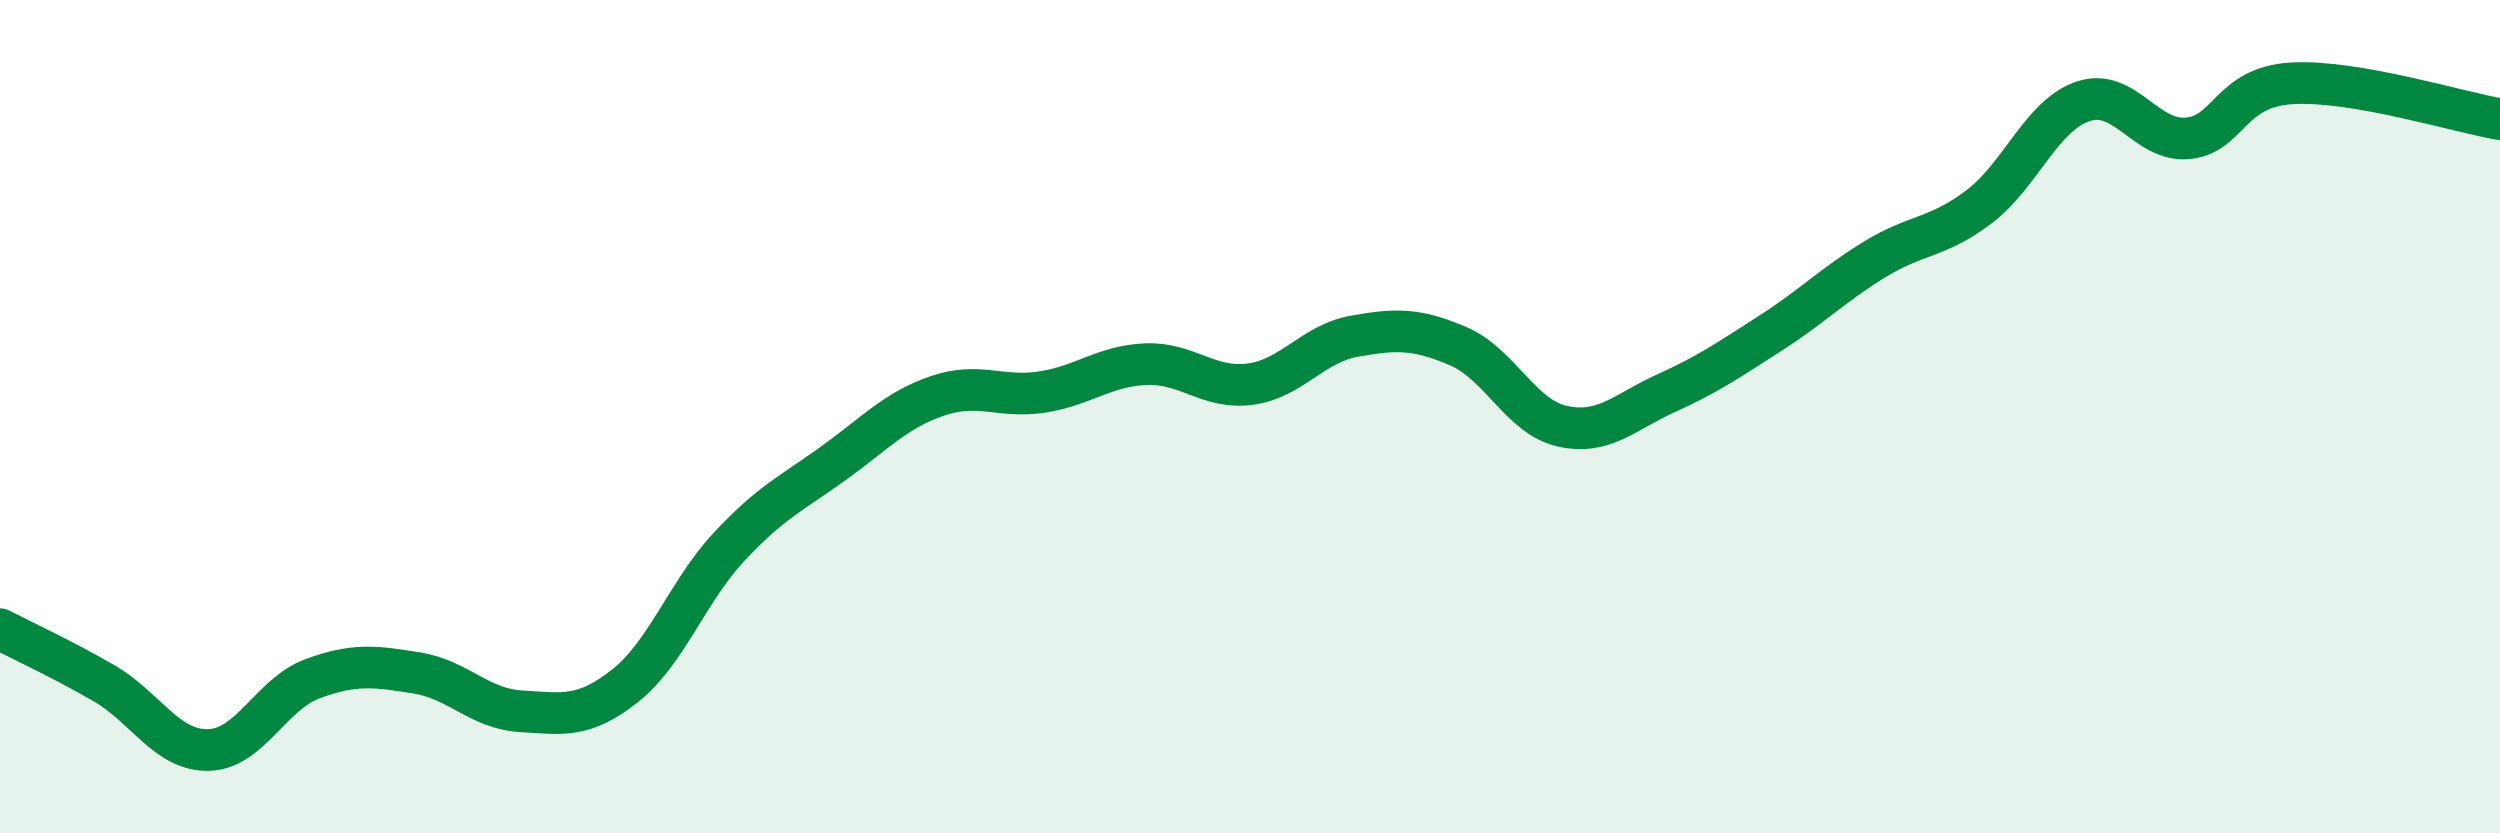
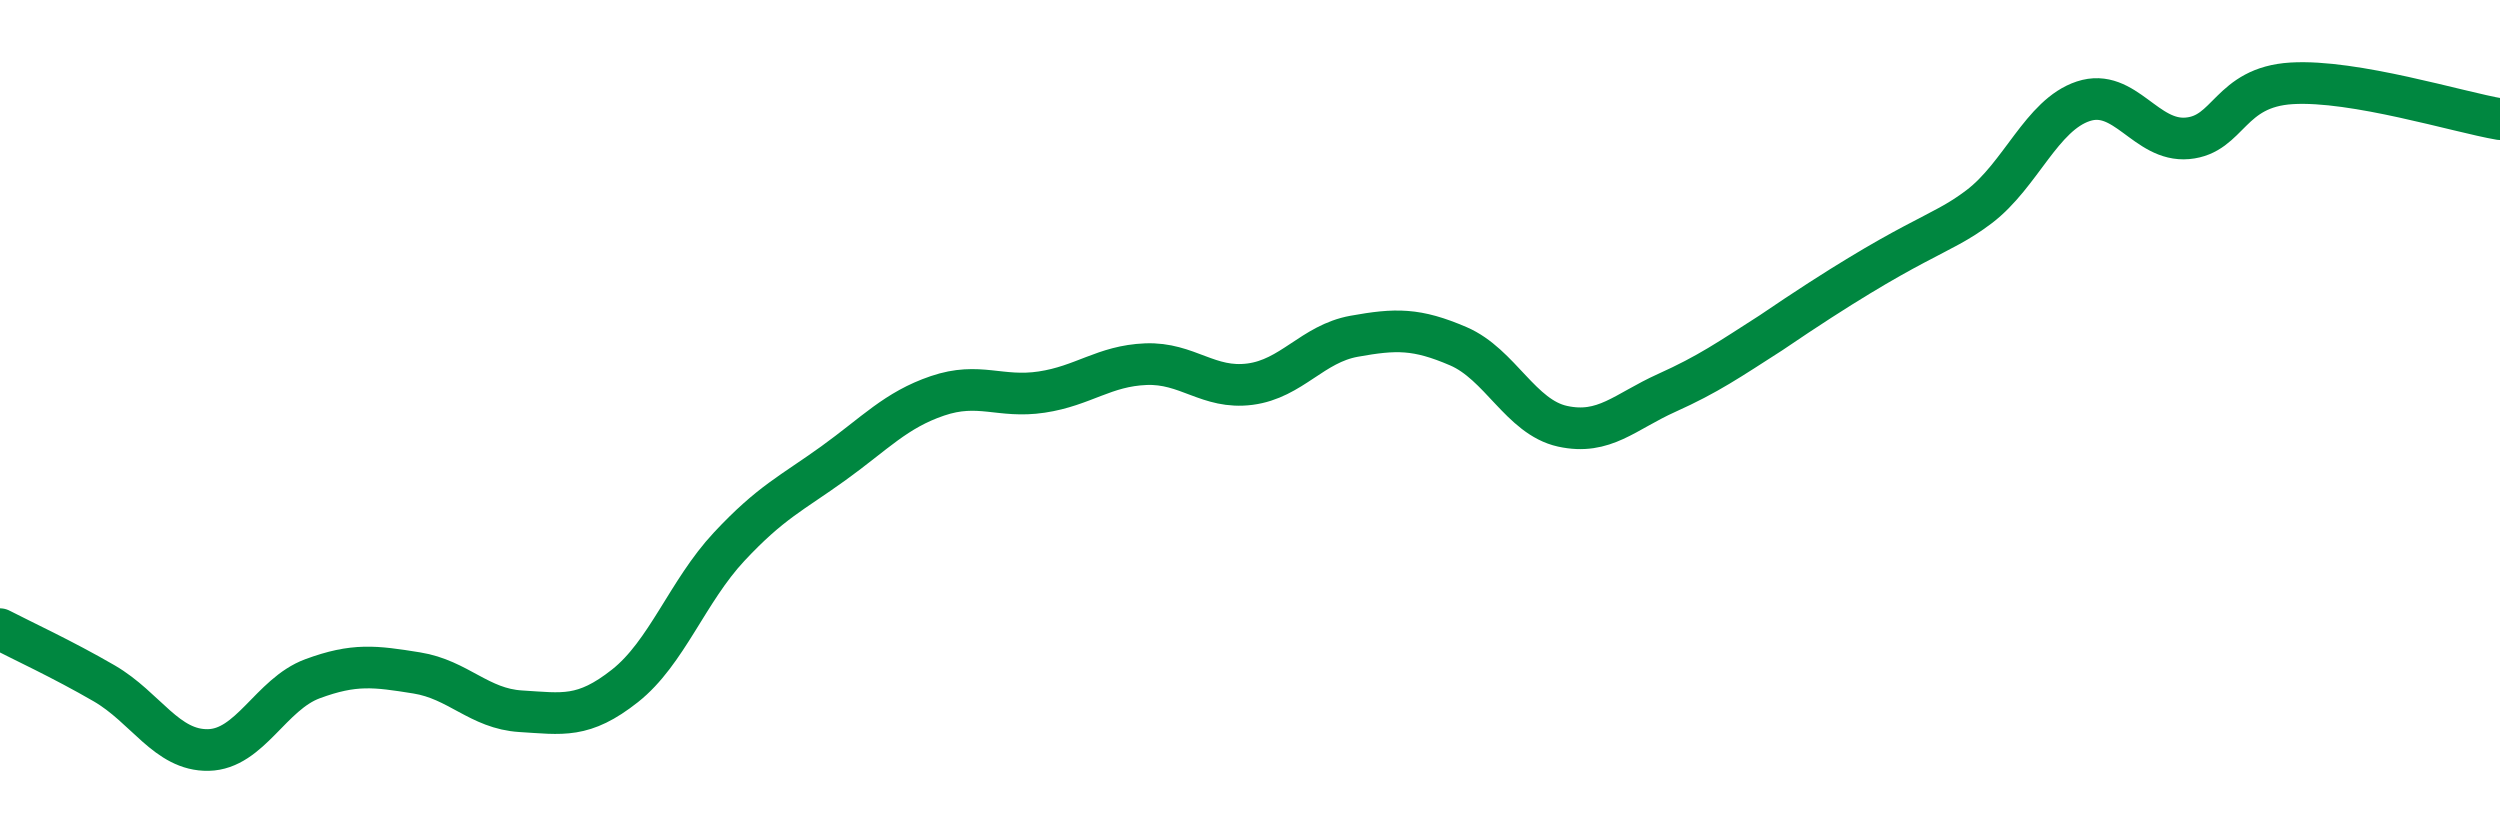
<svg xmlns="http://www.w3.org/2000/svg" width="60" height="20" viewBox="0 0 60 20">
-   <path d="M 0,15.1 C 0.5,15.36 1.5,15.82 2.5,16.4 C 3.5,16.98 4,18.02 5,18 C 6,17.98 6.5,16.66 7.5,16.29 C 8.5,15.92 9,15.99 10,16.15 C 11,16.31 11.5,17.01 12.5,17.07 C 13.5,17.13 14,17.25 15,16.46 C 16,15.67 16.5,14.19 17.5,13.12 C 18.5,12.05 19,11.84 20,11.12 C 21,10.4 21.5,9.84 22.5,9.5 C 23.5,9.16 24,9.56 25,9.41 C 26,9.26 26.5,8.78 27.5,8.74 C 28.5,8.7 29,9.35 30,9.22 C 31,9.09 31.5,8.25 32.5,8.07 C 33.5,7.89 34,7.88 35,8.31 C 36,8.74 36.5,10.01 37.5,10.23 C 38.5,10.45 39,9.88 40,9.43 C 41,8.98 41.5,8.63 42.5,7.99 C 43.5,7.35 44,6.83 45,6.22 C 46,5.61 46.5,5.72 47.5,4.96 C 48.5,4.2 49,2.76 50,2.43 C 51,2.1 51.5,3.41 52.5,3.32 C 53.5,3.23 53.5,2.09 55,2 C 56.5,1.91 59,2.69 60,2.86L60 20L0 20Z" fill="#008740" opacity="0.1" stroke-linecap="round" stroke-linejoin="round" />
-   <path d="M 0,15.1 C 0.5,15.36 1.5,15.82 2.5,16.4 C 3.5,16.98 4,18.02 5,18 C 6,17.98 6.5,16.66 7.5,16.29 C 8.5,15.92 9,15.99 10,16.15 C 11,16.31 11.5,17.01 12.5,17.07 C 13.5,17.13 14,17.25 15,16.46 C 16,15.67 16.5,14.19 17.5,13.12 C 18.5,12.05 19,11.84 20,11.12 C 21,10.4 21.5,9.84 22.5,9.5 C 23.5,9.16 24,9.56 25,9.41 C 26,9.26 26.5,8.78 27.5,8.74 C 28.5,8.7 29,9.35 30,9.22 C 31,9.09 31.5,8.25 32.5,8.07 C 33.5,7.89 34,7.88 35,8.31 C 36,8.74 36.5,10.01 37.5,10.23 C 38.5,10.45 39,9.88 40,9.43 C 41,8.98 41.5,8.63 42.5,7.99 C 43.5,7.35 44,6.83 45,6.22 C 46,5.61 46.5,5.72 47.5,4.96 C 48.5,4.2 49,2.76 50,2.43 C 51,2.1 51.5,3.41 52.5,3.32 C 53.5,3.23 53.5,2.09 55,2 C 56.5,1.91 59,2.69 60,2.86" stroke="#008740" stroke-width="1" fill="none" stroke-linecap="round" stroke-linejoin="round" />
+   <path d="M 0,15.1 C 0.5,15.36 1.5,15.82 2.5,16.4 C 3.5,16.98 4,18.02 5,18 C 6,17.98 6.5,16.66 7.5,16.29 C 8.5,15.92 9,15.99 10,16.15 C 11,16.31 11.5,17.01 12.5,17.07 C 13.5,17.13 14,17.25 15,16.46 C 16,15.67 16.5,14.19 17.5,13.12 C 18.5,12.05 19,11.84 20,11.12 C 21,10.4 21.5,9.84 22.5,9.5 C 23.5,9.16 24,9.56 25,9.41 C 26,9.26 26.5,8.78 27.5,8.74 C 28.5,8.7 29,9.35 30,9.22 C 31,9.09 31.5,8.25 32.5,8.07 C 33.5,7.89 34,7.88 35,8.31 C 36,8.74 36.5,10.01 37.5,10.23 C 38.5,10.45 39,9.88 40,9.43 C 41,8.98 41.5,8.63 42.5,7.99 C 46,5.61 46.5,5.72 47.5,4.96 C 48.5,4.2 49,2.76 50,2.43 C 51,2.1 51.5,3.41 52.5,3.32 C 53.5,3.23 53.5,2.09 55,2 C 56.5,1.91 59,2.69 60,2.86" stroke="#008740" stroke-width="1" fill="none" stroke-linecap="round" stroke-linejoin="round" />
</svg>